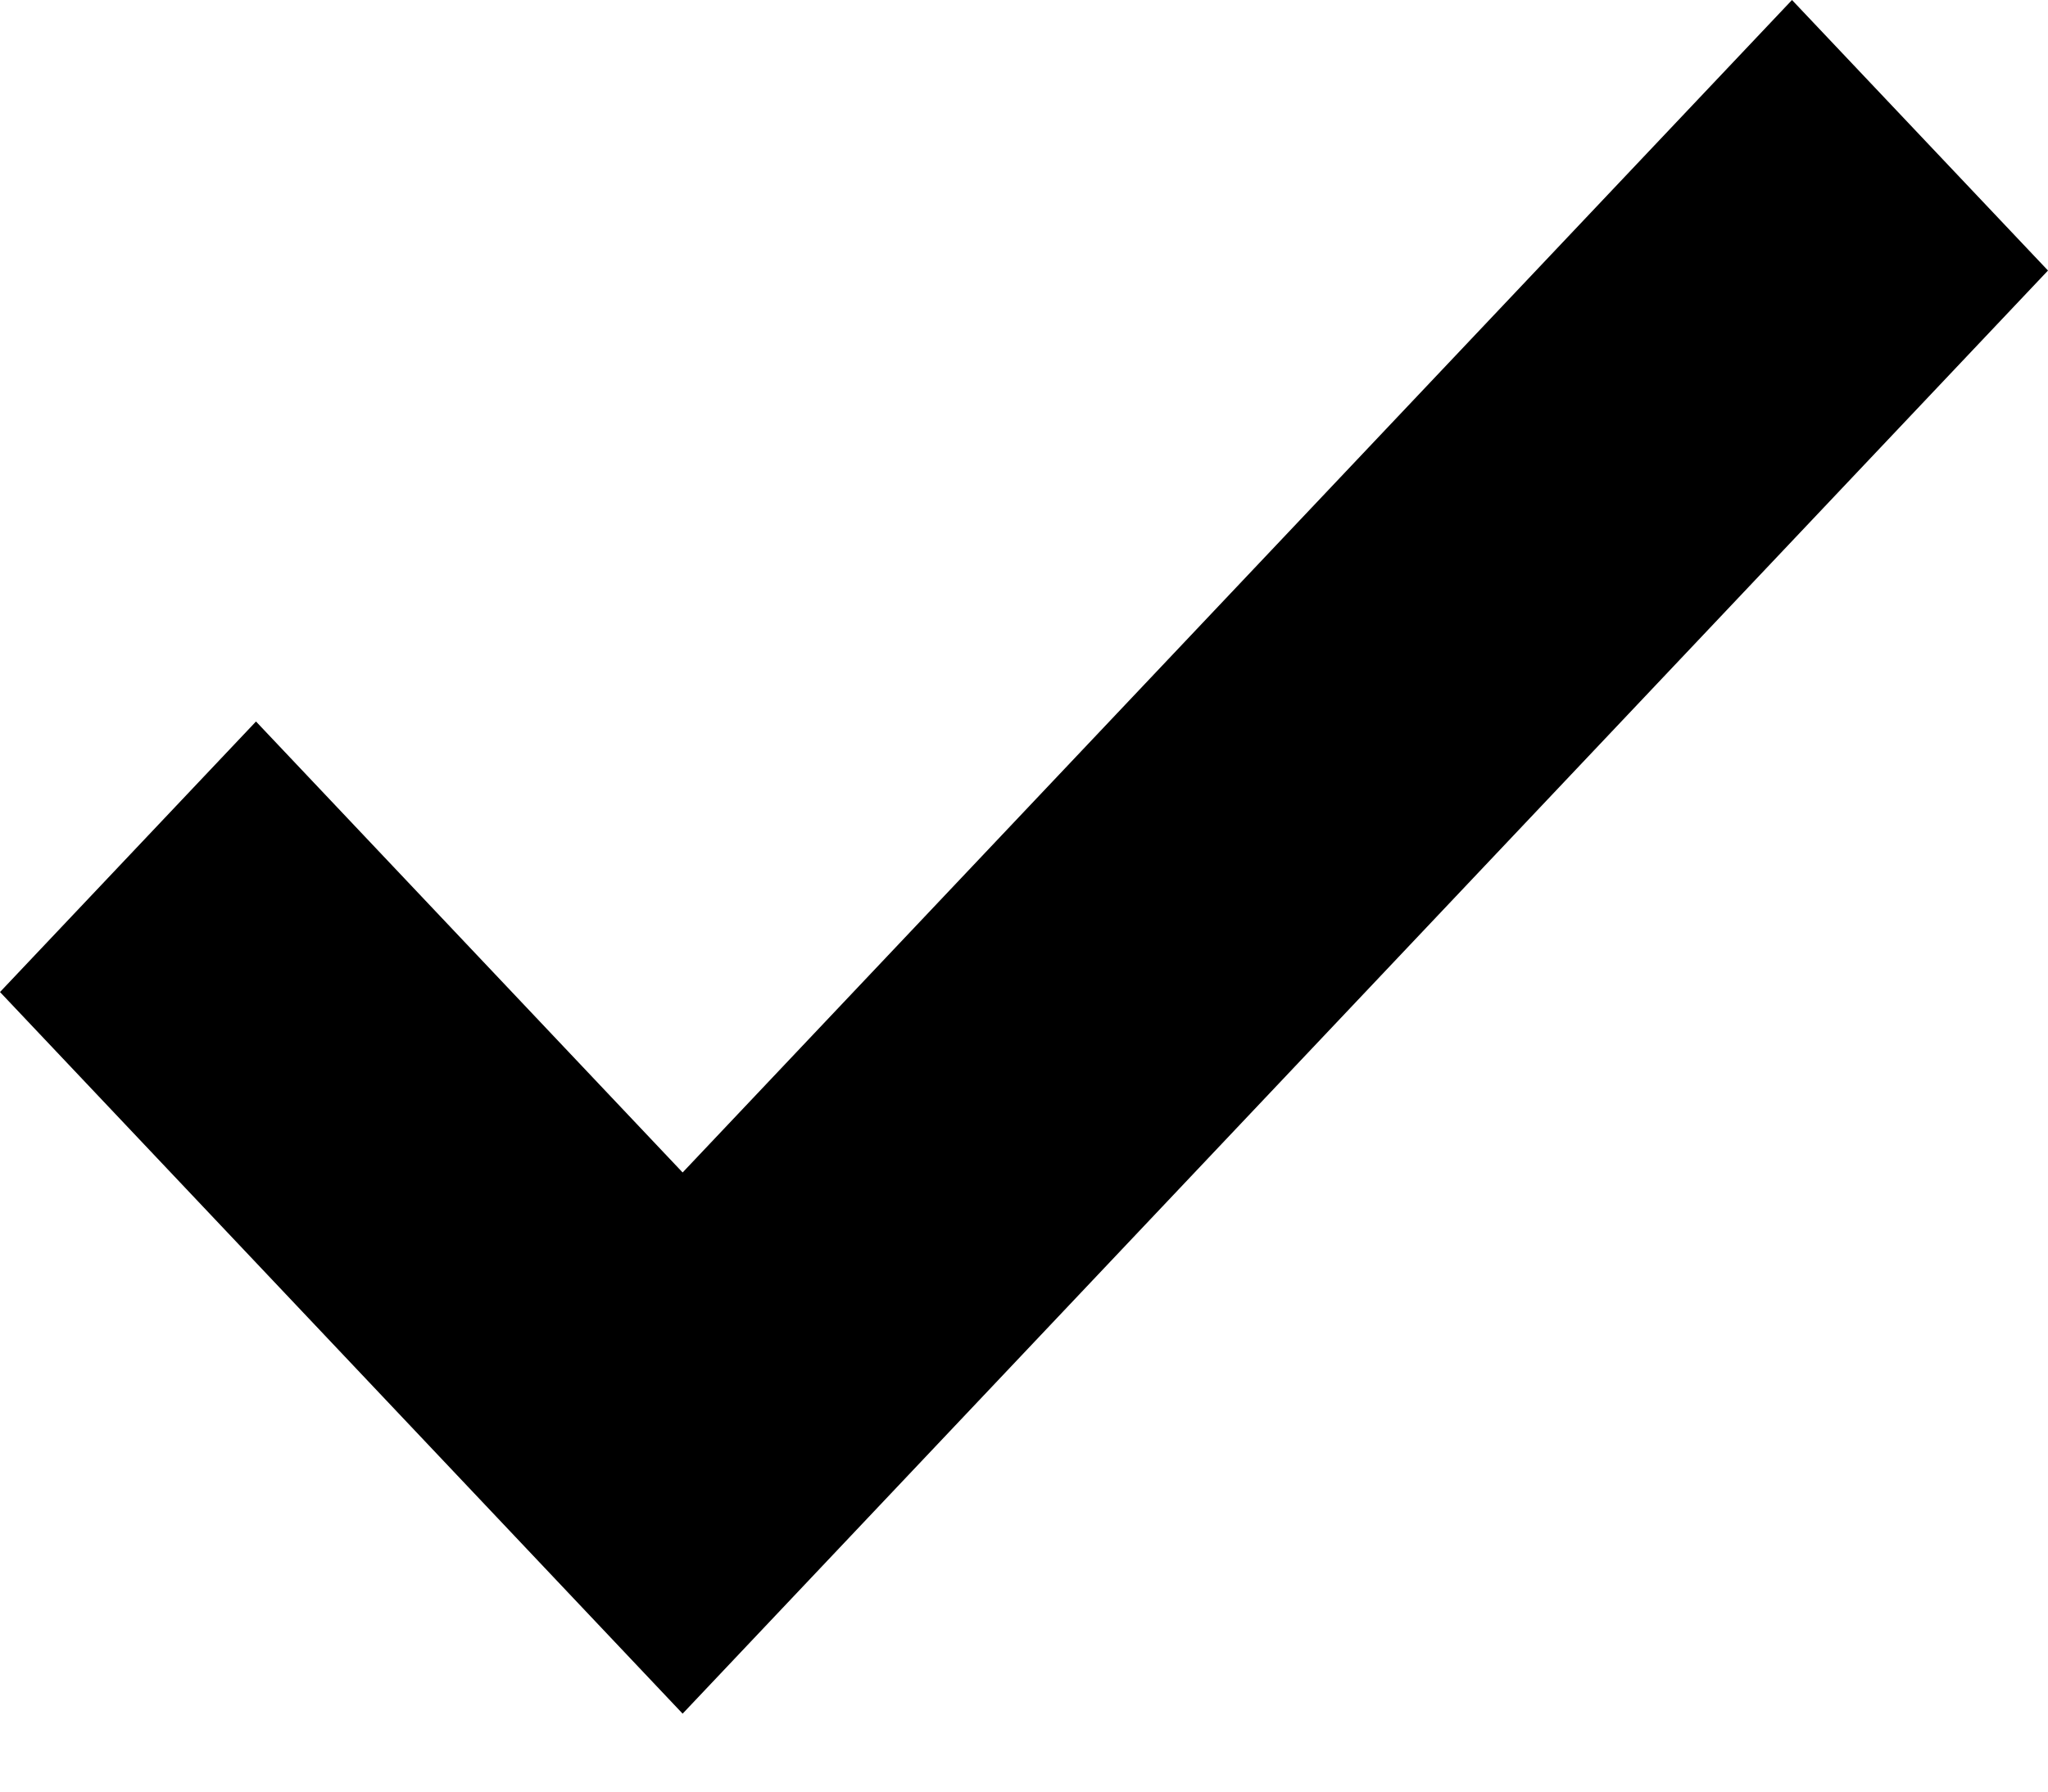
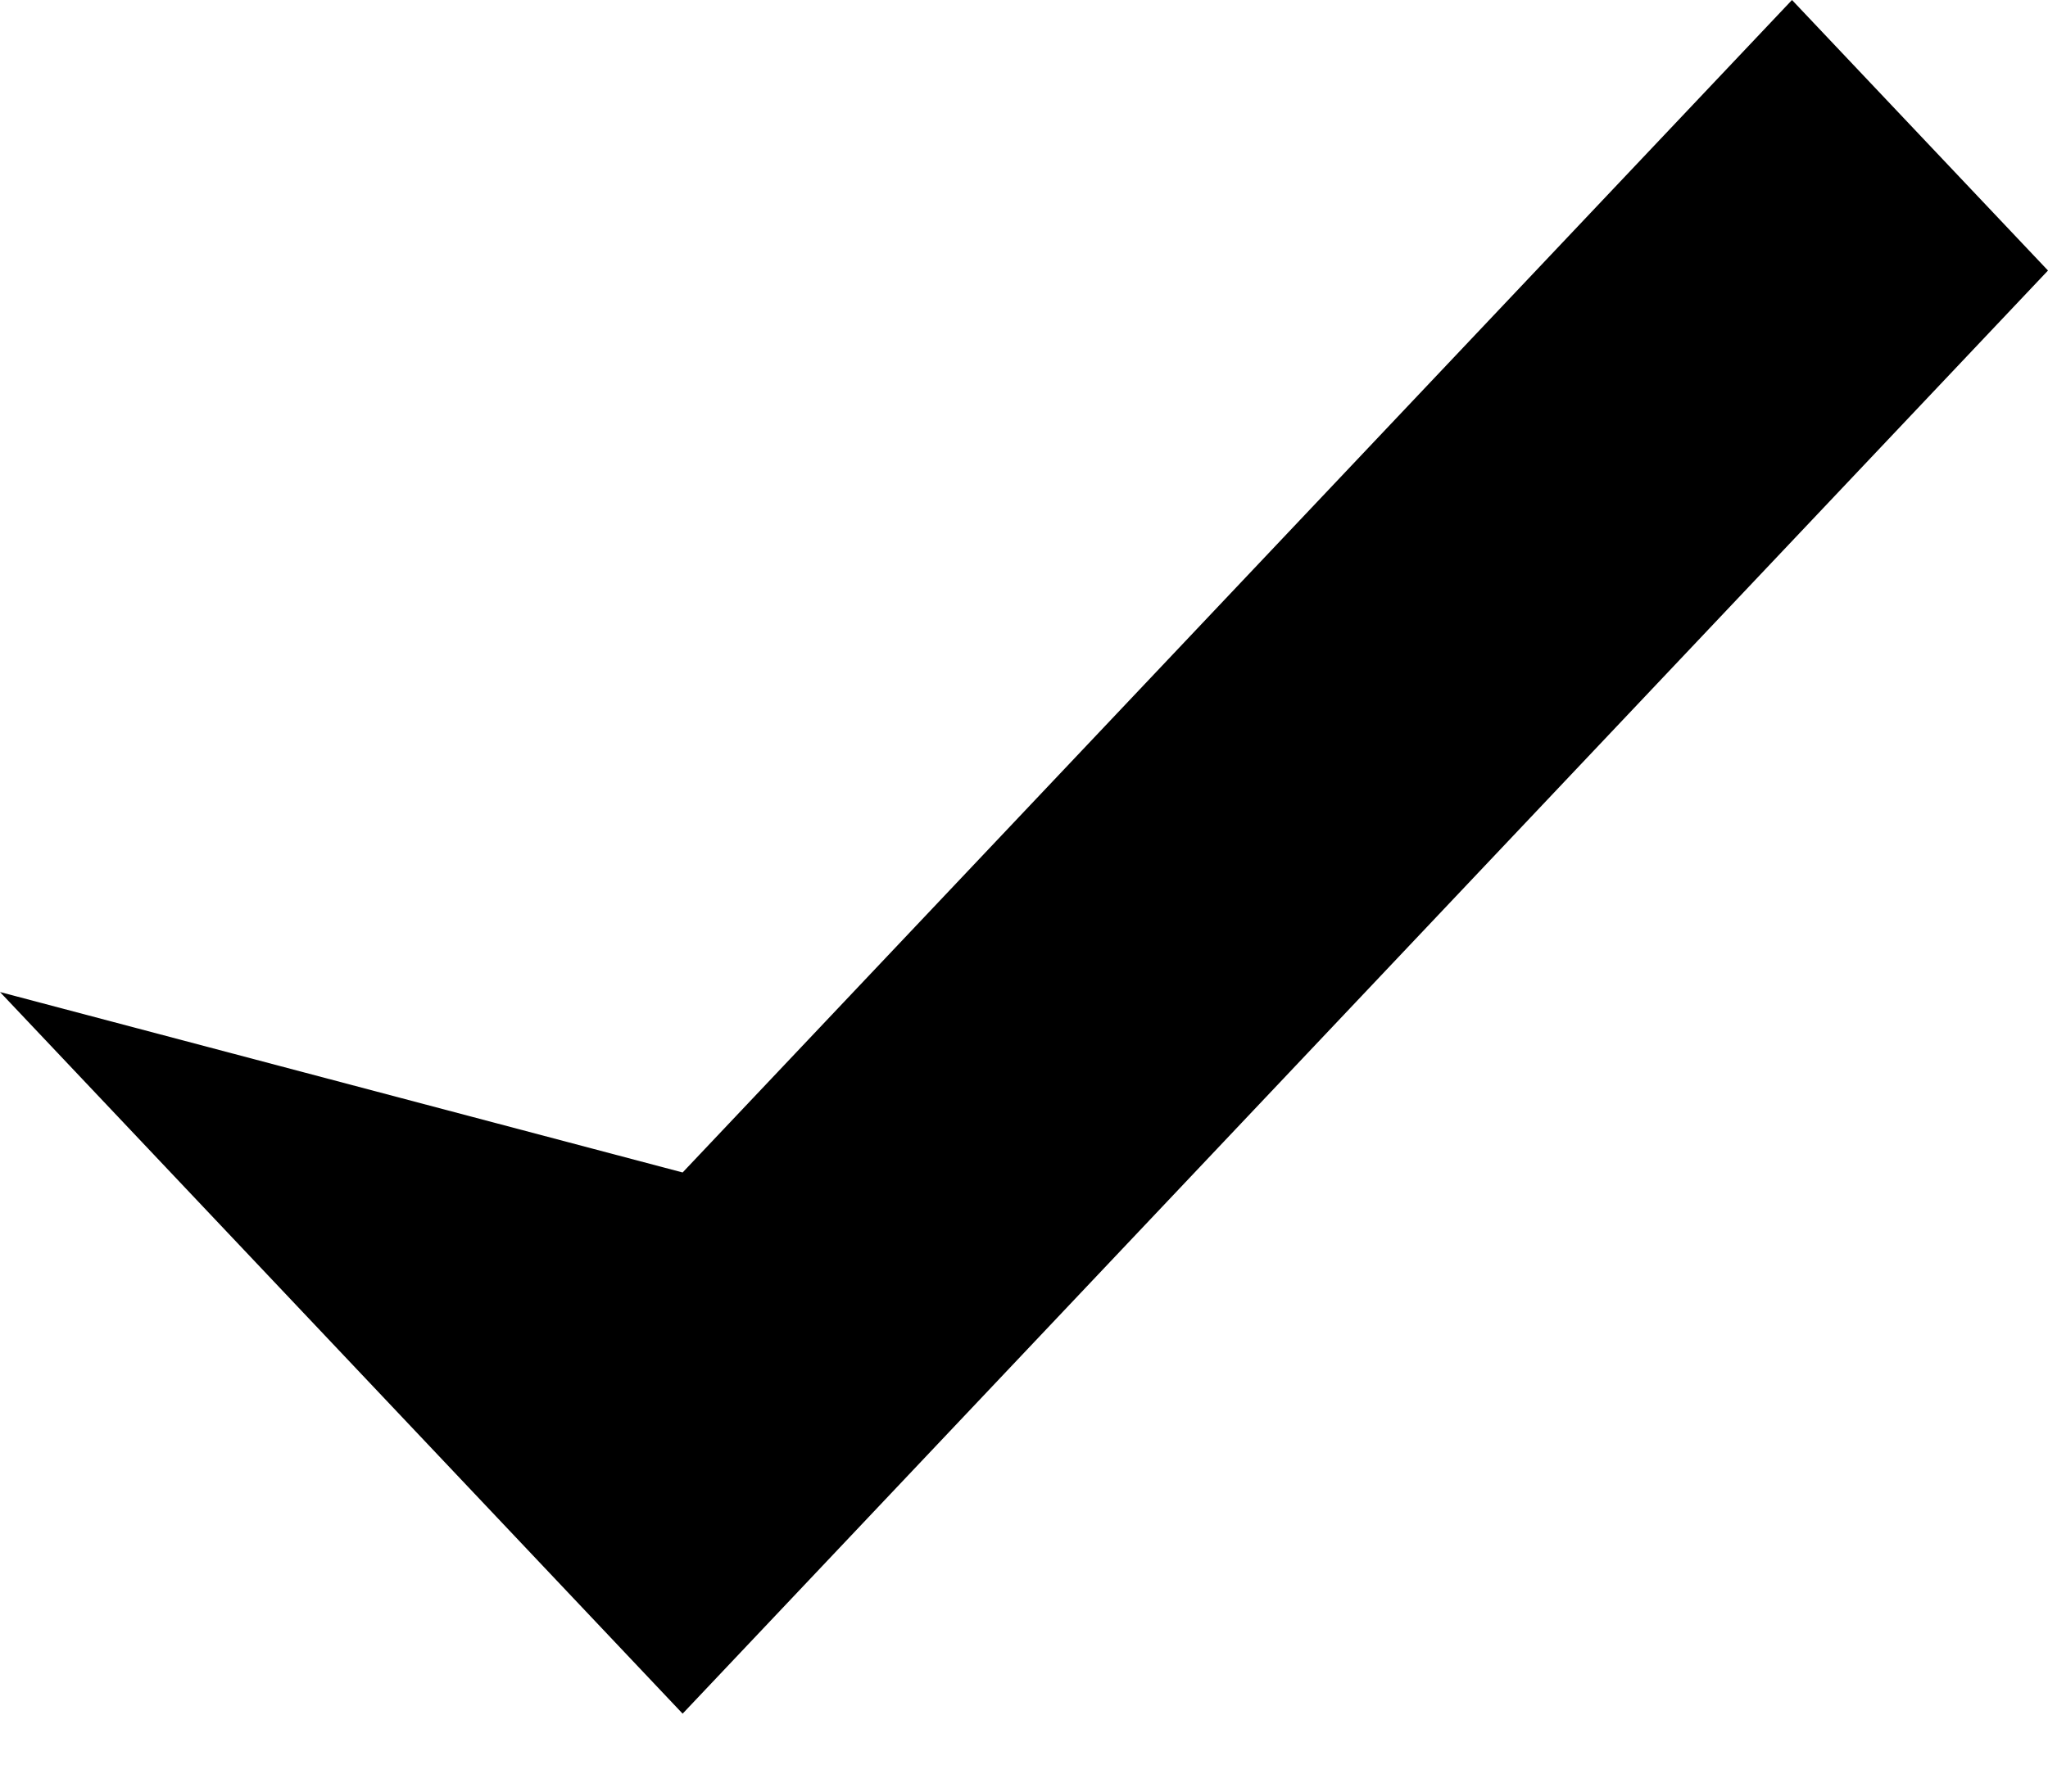
<svg xmlns="http://www.w3.org/2000/svg" width="16" height="14" viewBox="0 0 16 14" fill="none">
-   <path fill-rule="evenodd" clip-rule="evenodd" d="M16 2.114L5.333 13.391L0 7.752L2 5.638L5.333 9.162L14 0L16 2.114Z" fill="black" />
+   <path fill-rule="evenodd" clip-rule="evenodd" d="M16 2.114L5.333 13.391L0 7.752L5.333 9.162L14 0L16 2.114Z" fill="black" />
</svg>